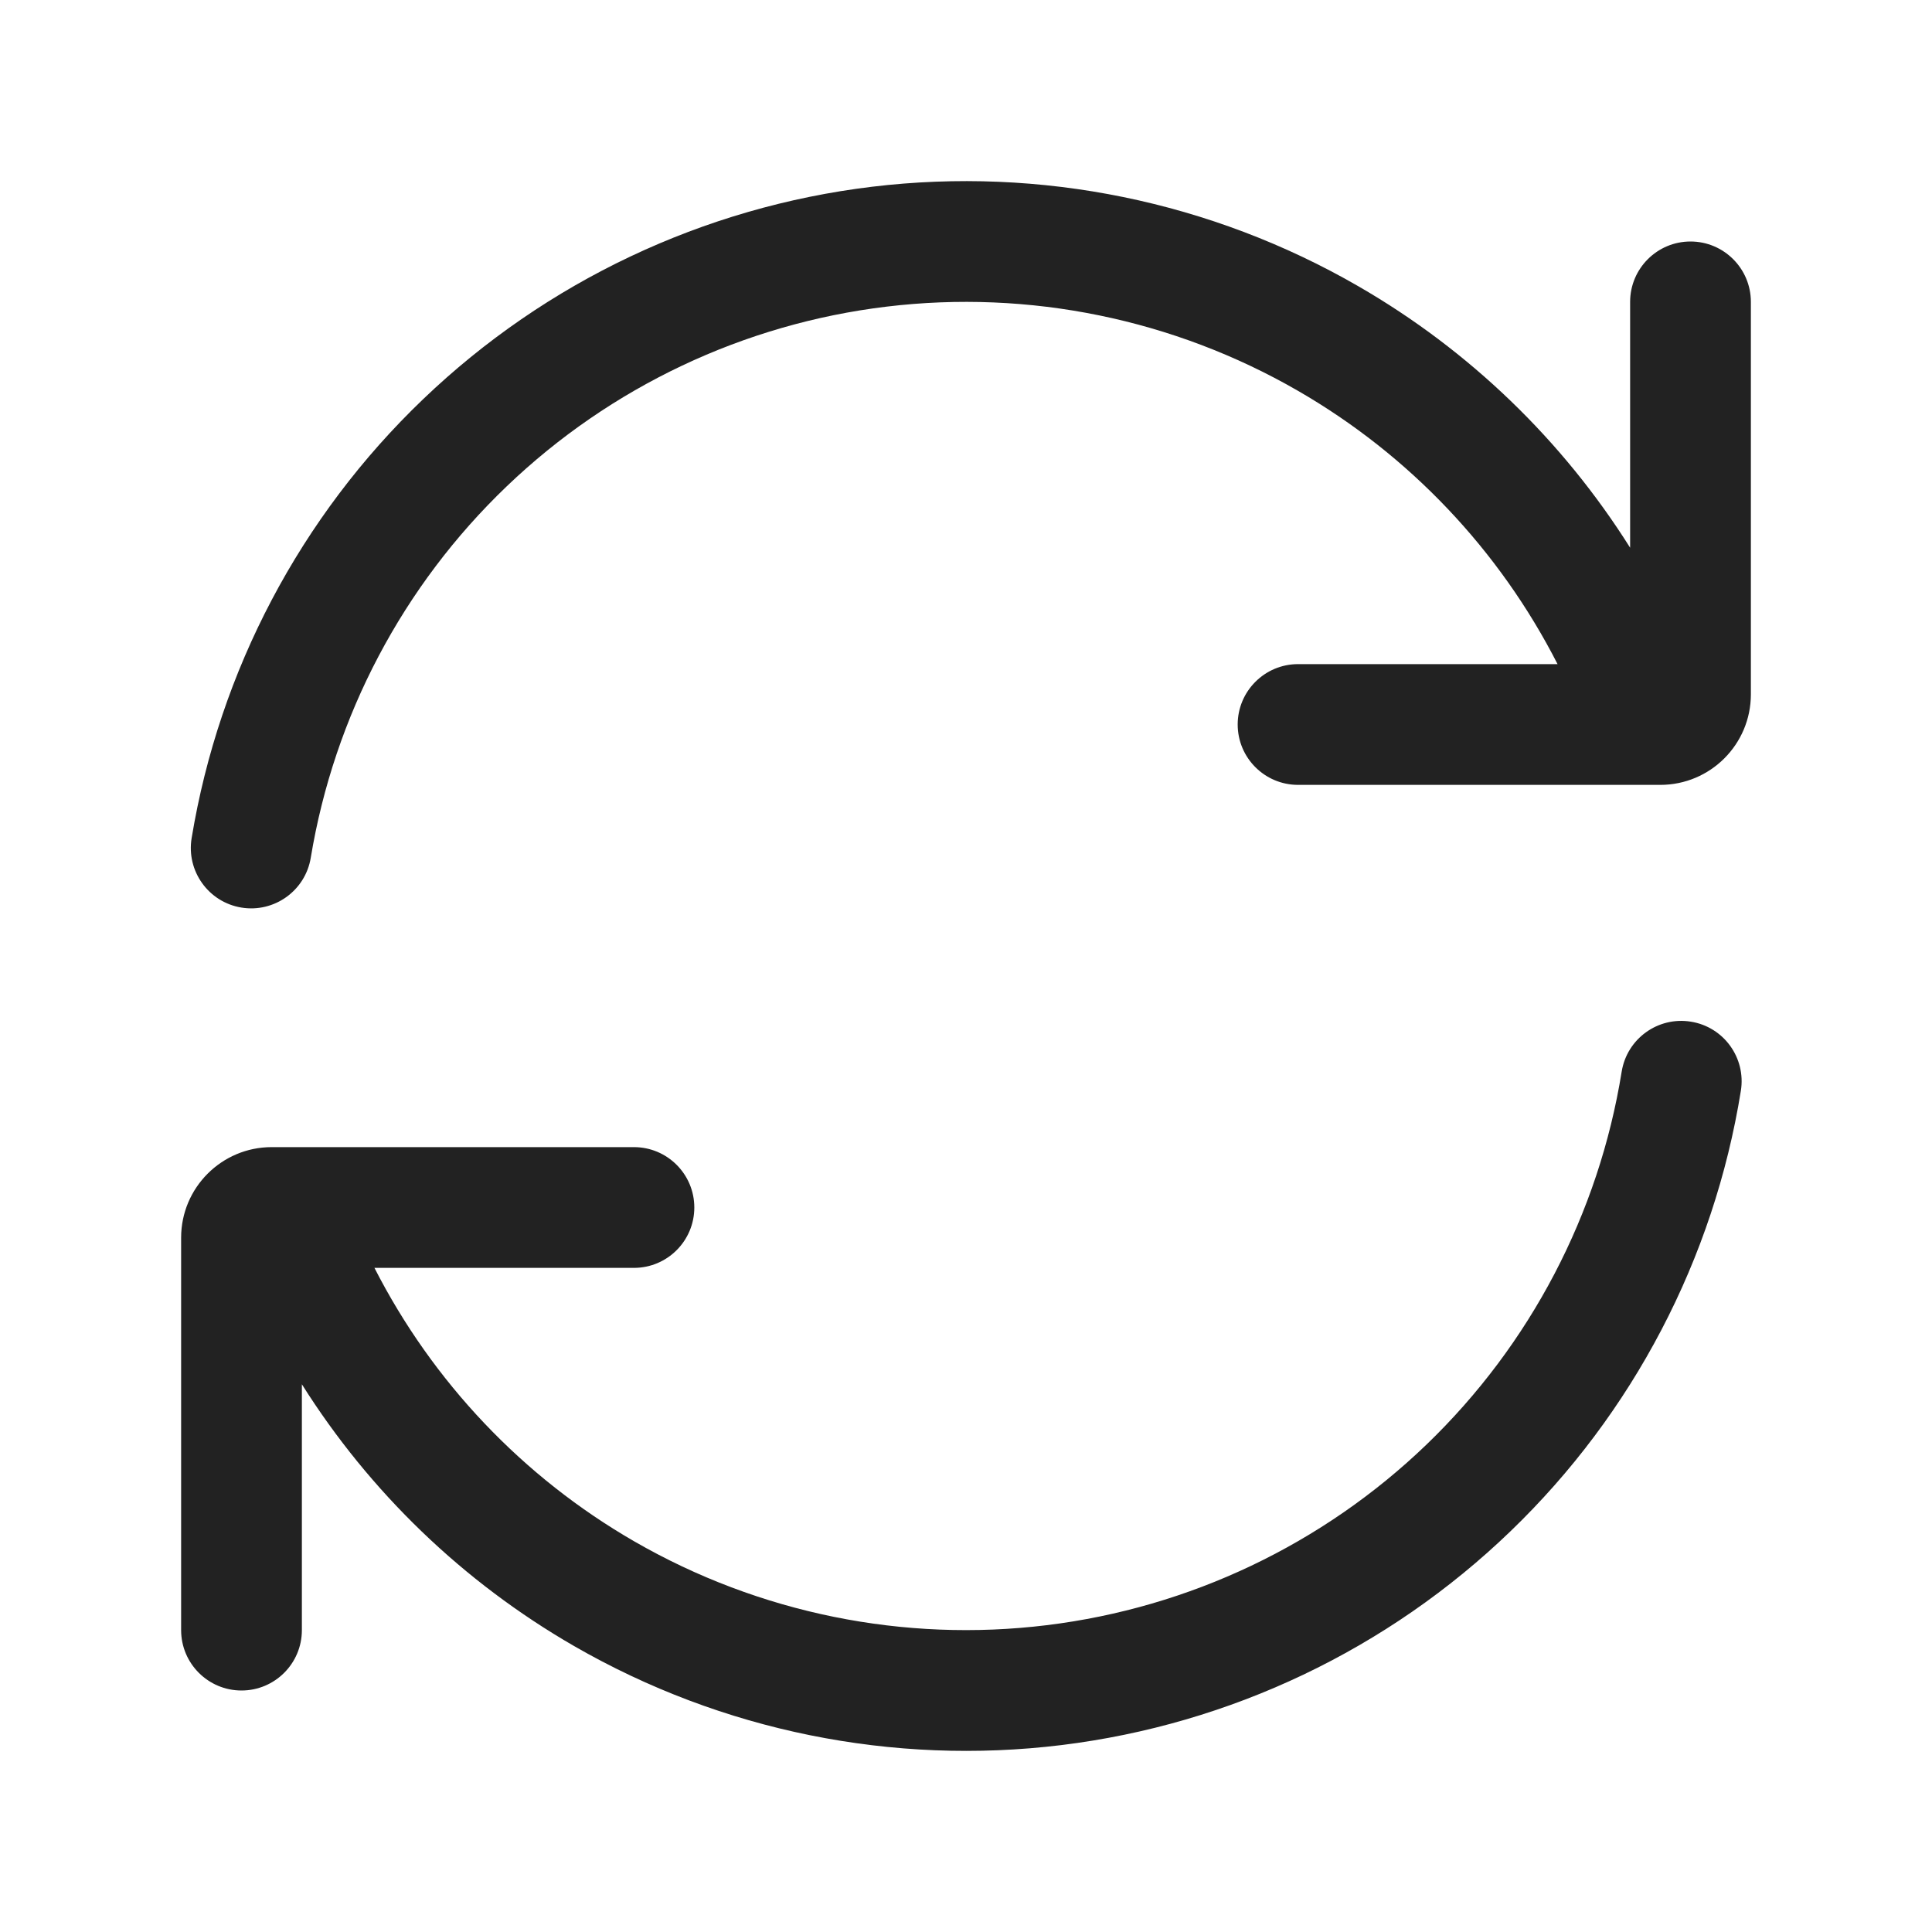
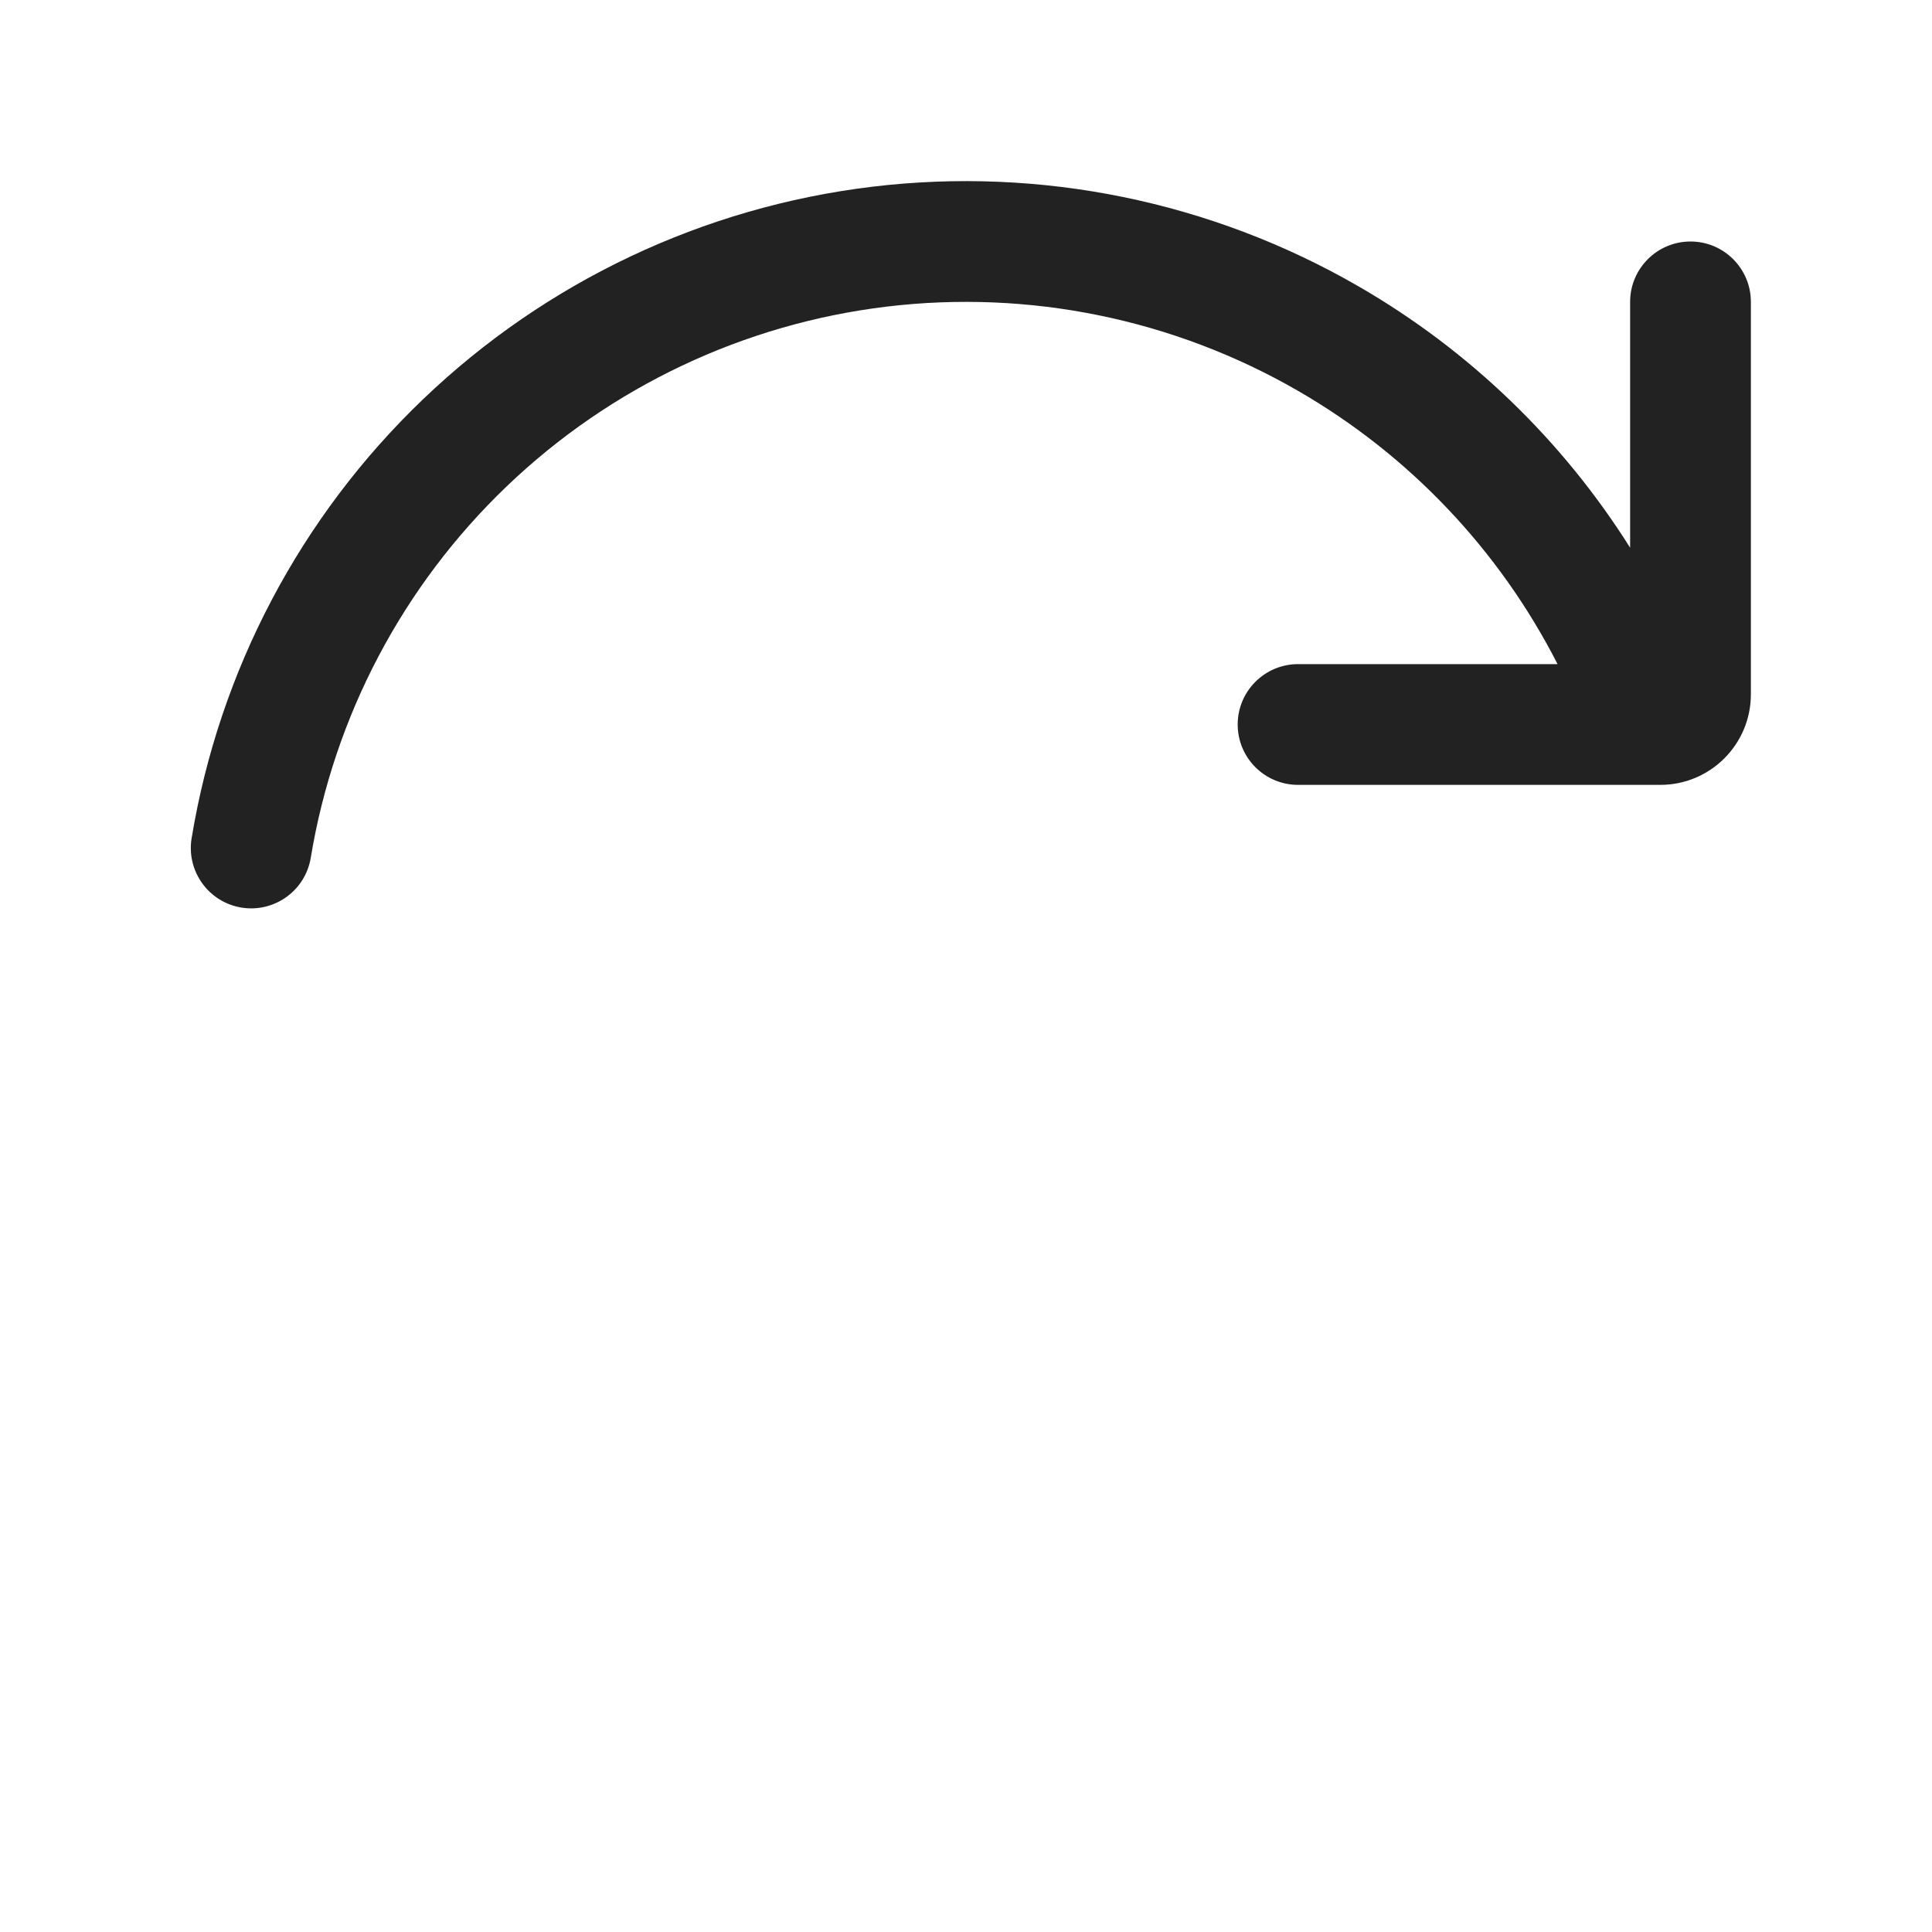
<svg xmlns="http://www.w3.org/2000/svg" width="32" height="32" viewBox="0 0 32 32" fill="none">
  <path d="M14.683 5.079C17.047 4.794 19.439 5.284 21.5 6.474C23.344 7.538 24.835 9.113 25.798 11H21.5C20.948 11 20.5 11.448 20.5 12C20.5 12.552 20.948 13 21.5 13H27.5C28.328 13 29 12.329 29 11.5V5C29 4.448 28.552 4 28 4C27.448 4 27 4.448 27 5V9.072C25.88 7.293 24.338 5.803 22.5 4.742C20.064 3.335 17.237 2.757 14.444 3.093C11.651 3.43 9.043 4.664 7.011 6.609C4.978 8.554 3.632 11.106 3.174 13.882C3.084 14.427 3.453 14.942 3.997 15.032C4.542 15.122 5.057 14.753 5.147 14.208C5.535 11.859 6.674 9.7 8.394 8.054C10.113 6.408 12.32 5.364 14.683 5.079Z" fill="#222222" />
-   <path d="M10.509 25.532C12.575 26.722 14.972 27.208 17.338 26.918C19.704 26.628 21.912 25.578 23.63 23.924C25.347 22.27 26.481 20.104 26.86 17.75C26.948 17.204 27.461 16.834 28.006 16.922C28.552 17.009 28.922 17.523 28.834 18.068C28.386 20.849 27.047 23.41 25.017 25.364C22.987 27.319 20.378 28.561 17.581 28.904C14.785 29.246 11.952 28.671 9.511 27.265C7.668 26.203 6.123 24.711 5 22.928V27C5 27.552 4.552 28 4 28C3.448 28 3 27.552 3 27V20.5C3 19.672 3.672 19 4.5 19H10.5C11.052 19 11.5 19.448 11.5 20C11.5 20.552 11.052 21 10.5 21H6.202C7.167 22.89 8.661 24.467 10.509 25.532Z" fill="#222222" />
</svg>